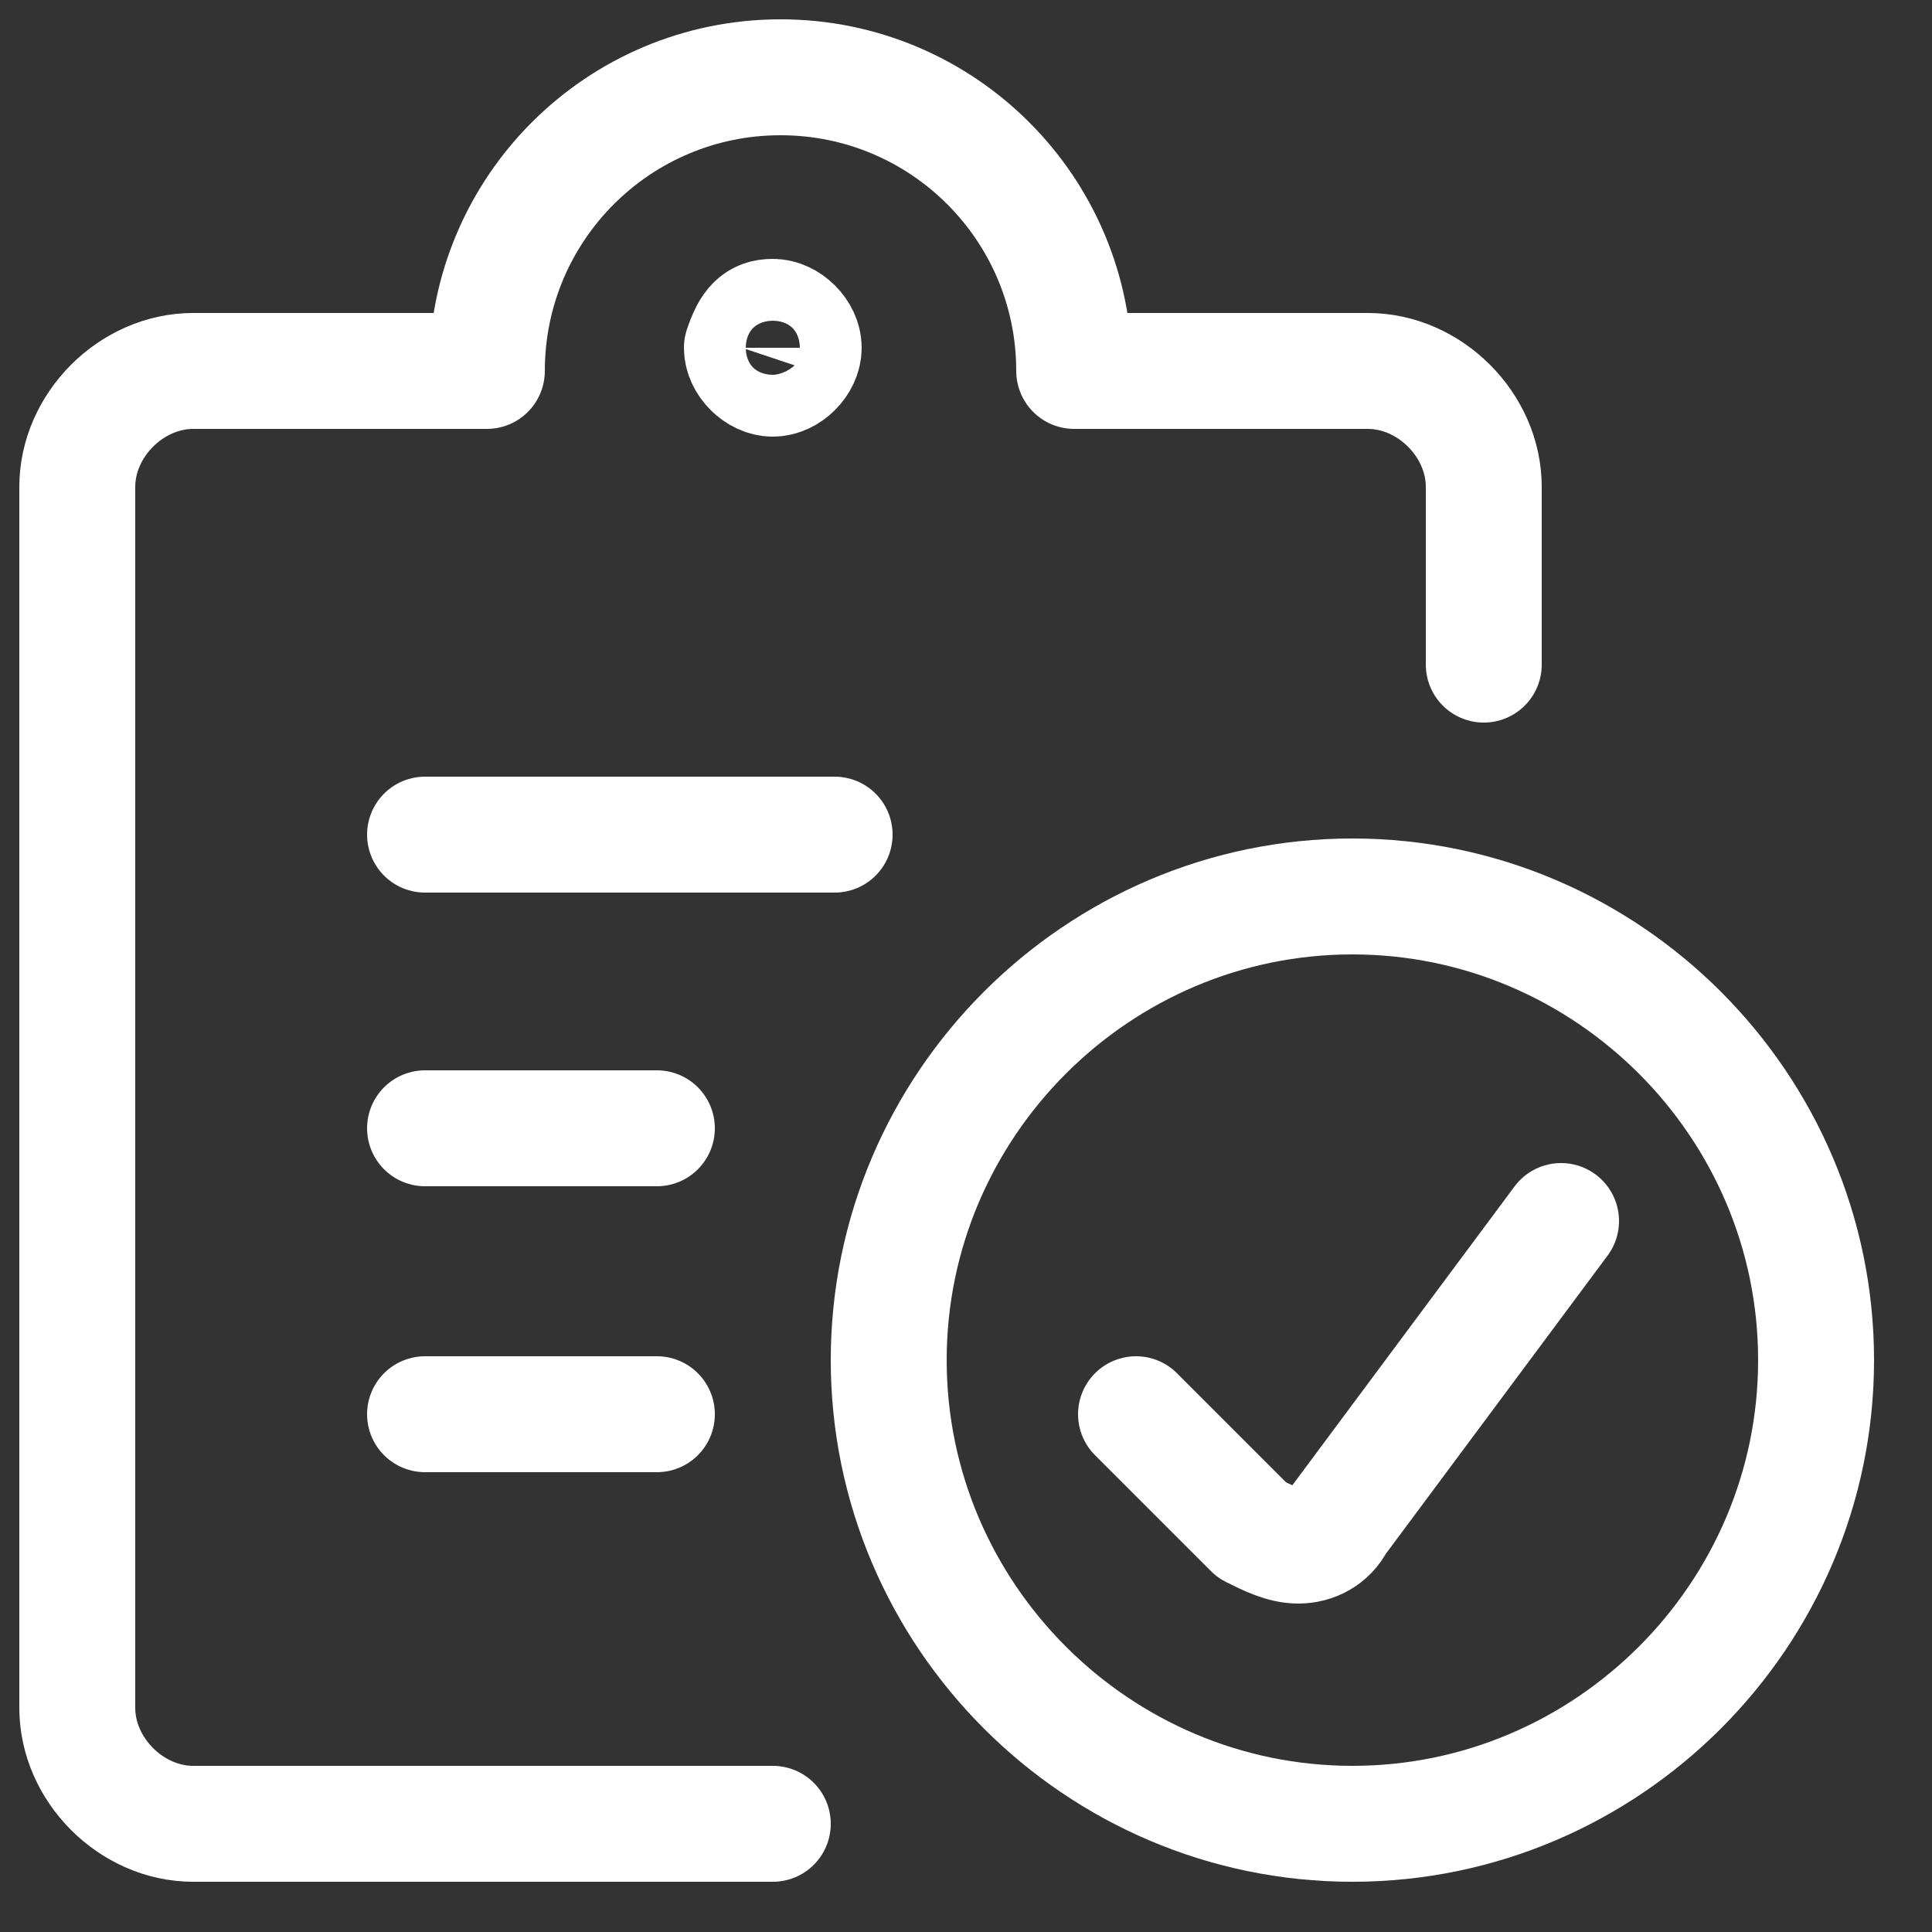
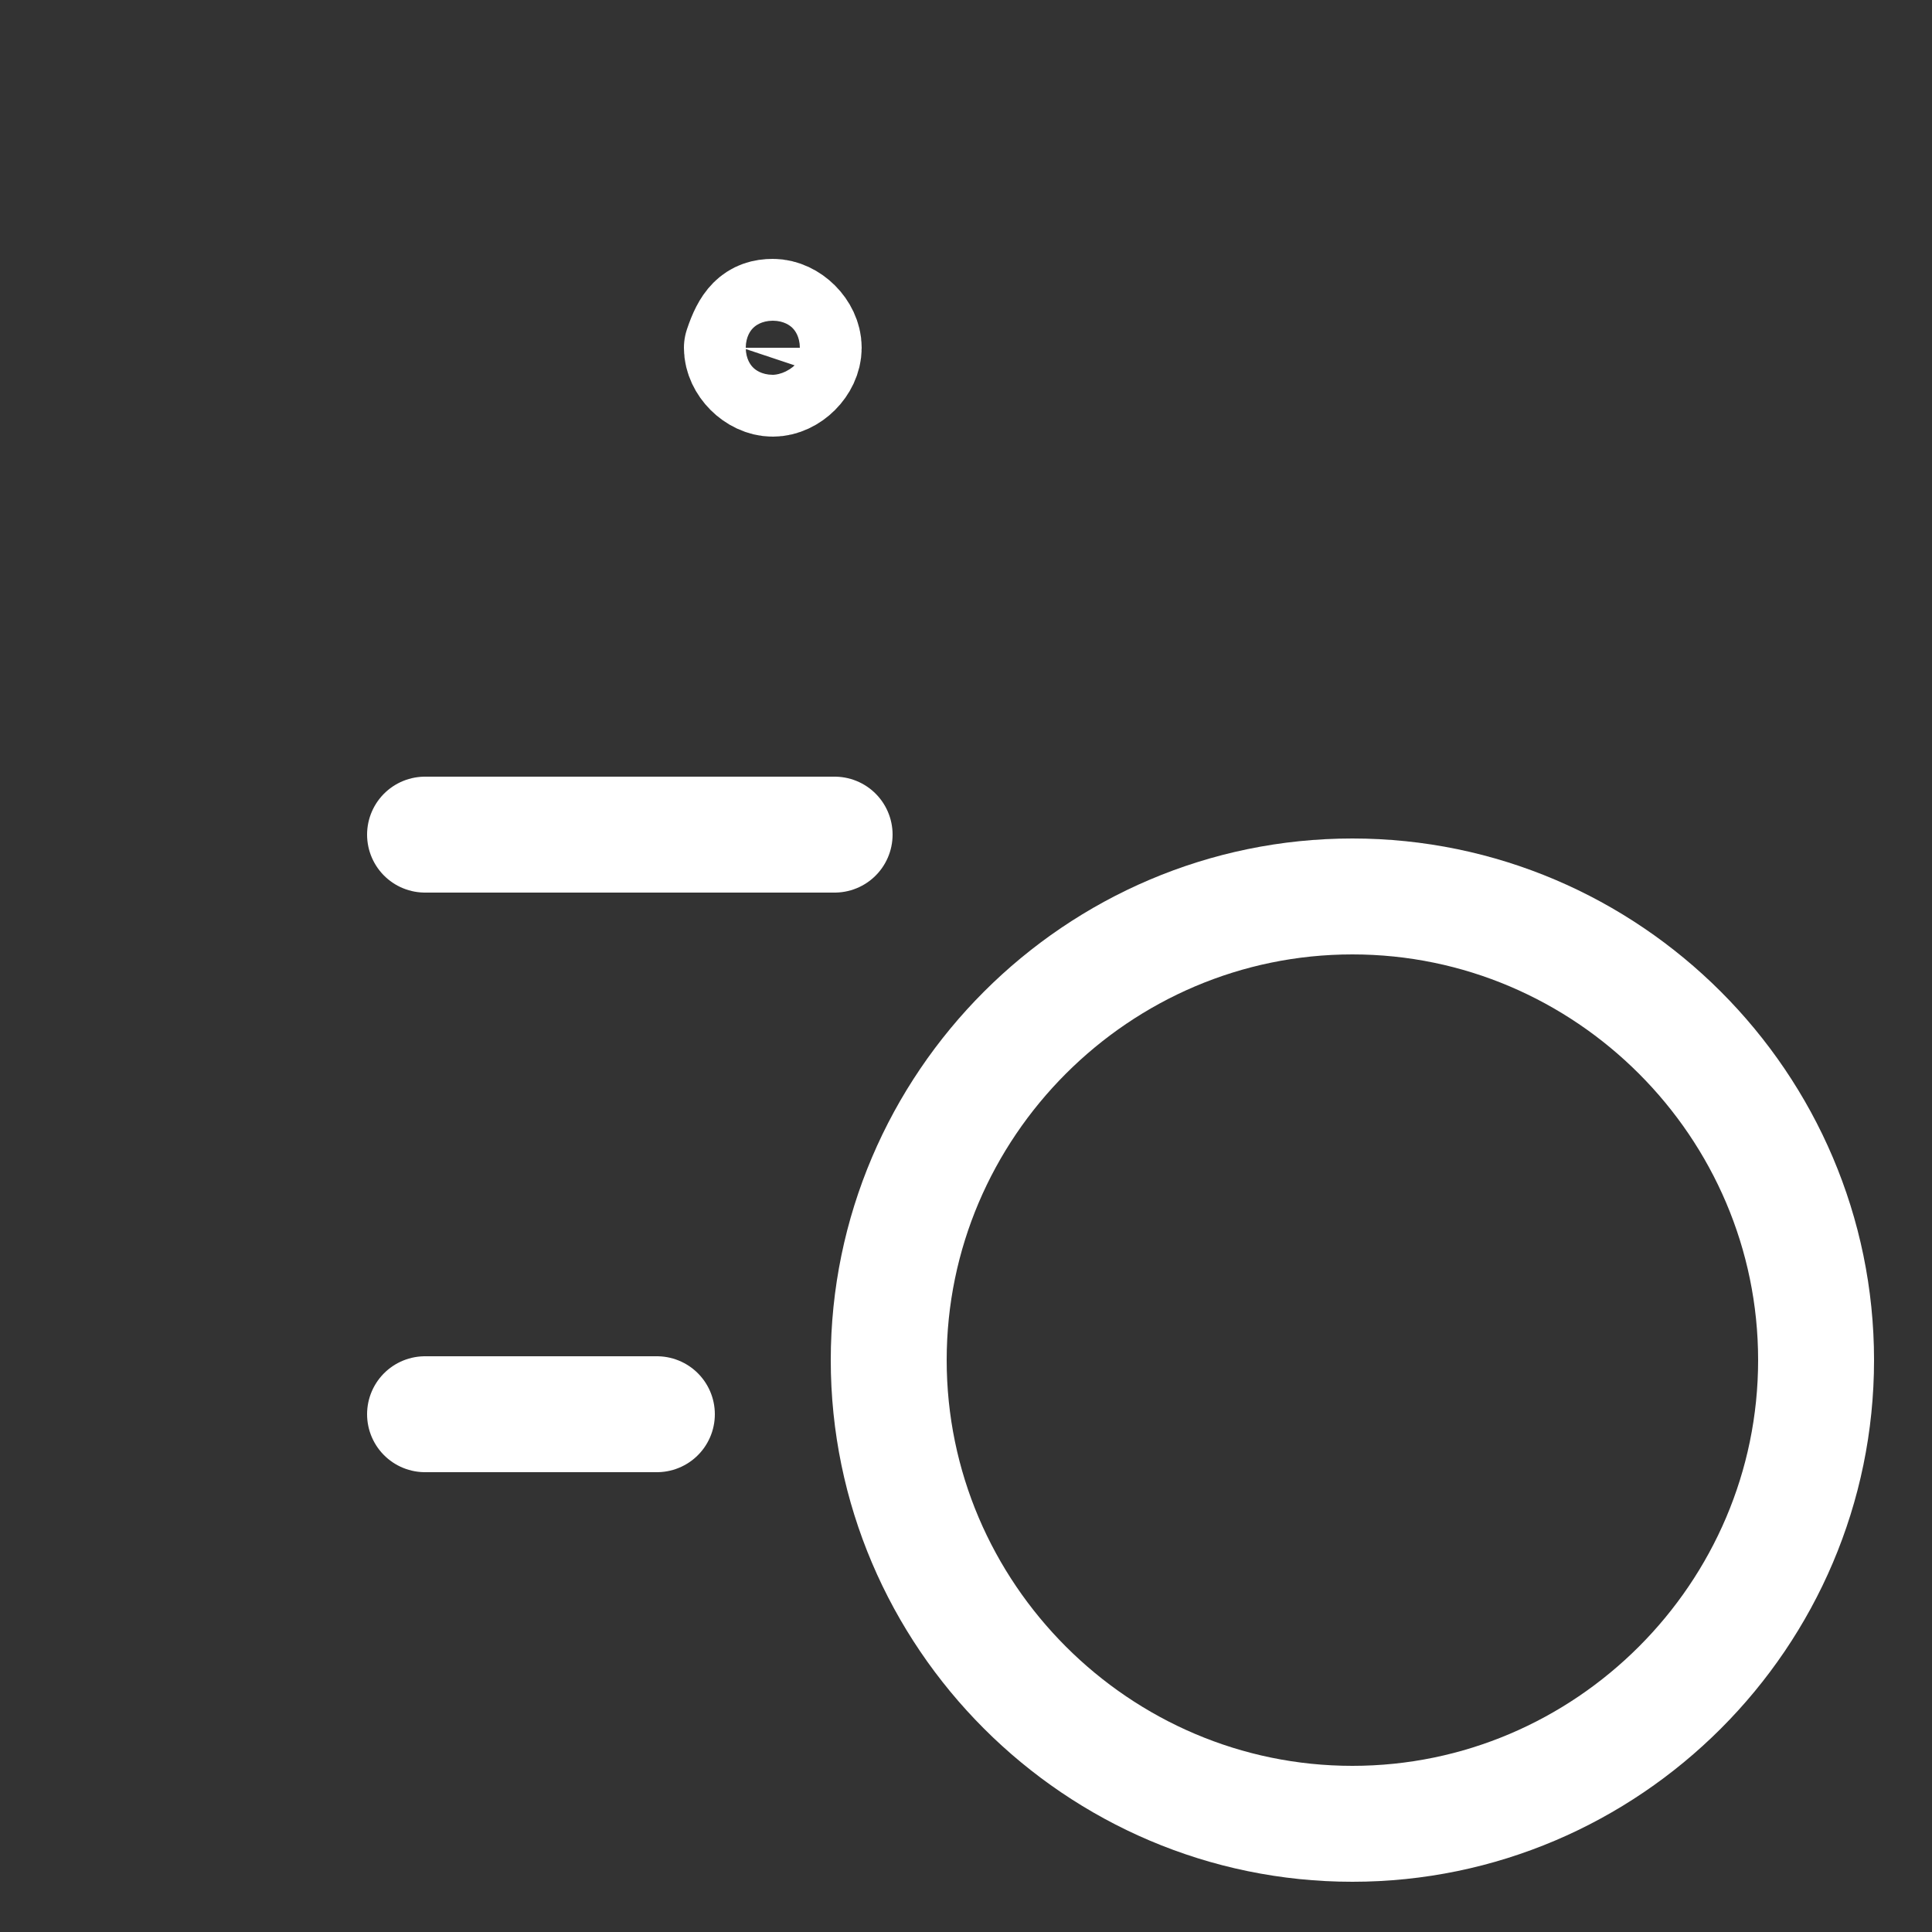
<svg xmlns="http://www.w3.org/2000/svg" width="25" height="25" viewBox="0 0 25 25" fill="none">
  <rect x="0" y="0" width="25" height="25" fill="#333333" stroke="none" />
  <path d="M5.5 10.8H10.8" stroke="white" stroke-width="1.5" stroke-linecap="round" stroke-linejoin="round" />
-   <path d="M5.5 14.6H8.5" stroke="white" stroke-width="1.5" stroke-linecap="round" stroke-linejoin="round" />
  <path d="M5.5 18.3H8.5" stroke="white" stroke-width="1.5" stroke-linecap="round" stroke-linejoin="round" />
-   <path d="M10 23.6H2.5C1.7 23.6 1 22.9 1 22.1V6.3C1 5.5 1.7 4.8 2.5 4.8H6.3C6.3 2.7 8 1 10.1 1C12.2 1 13.9 2.7 13.9 4.8H17.7C18.5 4.8 19.2 5.5 19.2 6.3V8.6" stroke="white" stroke-width="1.5" stroke-linecap="round" stroke-linejoin="round" />
  <path d="M10 4.1C10.2 4.1 10.4 4.3 10.4 4.5C10.4 4.7 10.2 4.9 10 4.9C9.8 4.9 9.6 4.7 9.6 4.5C9.7 4.2 9.8 4.1 10 4.1Z" stroke="white" stroke-width="1.5" stroke-linecap="round" stroke-linejoin="round" />
  <path d="M17.5 23.6C20.8 23.6 23.5 20.9 23.5 17.6C23.5 14.3 20.8 11.6 17.5 11.6C14.2 11.6 11.5 14.3 11.5 17.6C11.5 20.9 14.2 23.6 17.5 23.6Z" stroke="white" stroke-width="1.5" stroke-linecap="round" stroke-linejoin="round" />
-   <path d="M20.2 15.8L17.3 19.7C17.2 19.9 17 20 16.8 20C16.6 20 16.4 19.9 16.2 19.8L14.7 18.3" stroke="white" stroke-width="1.5" stroke-linecap="round" stroke-linejoin="round" />
</svg>